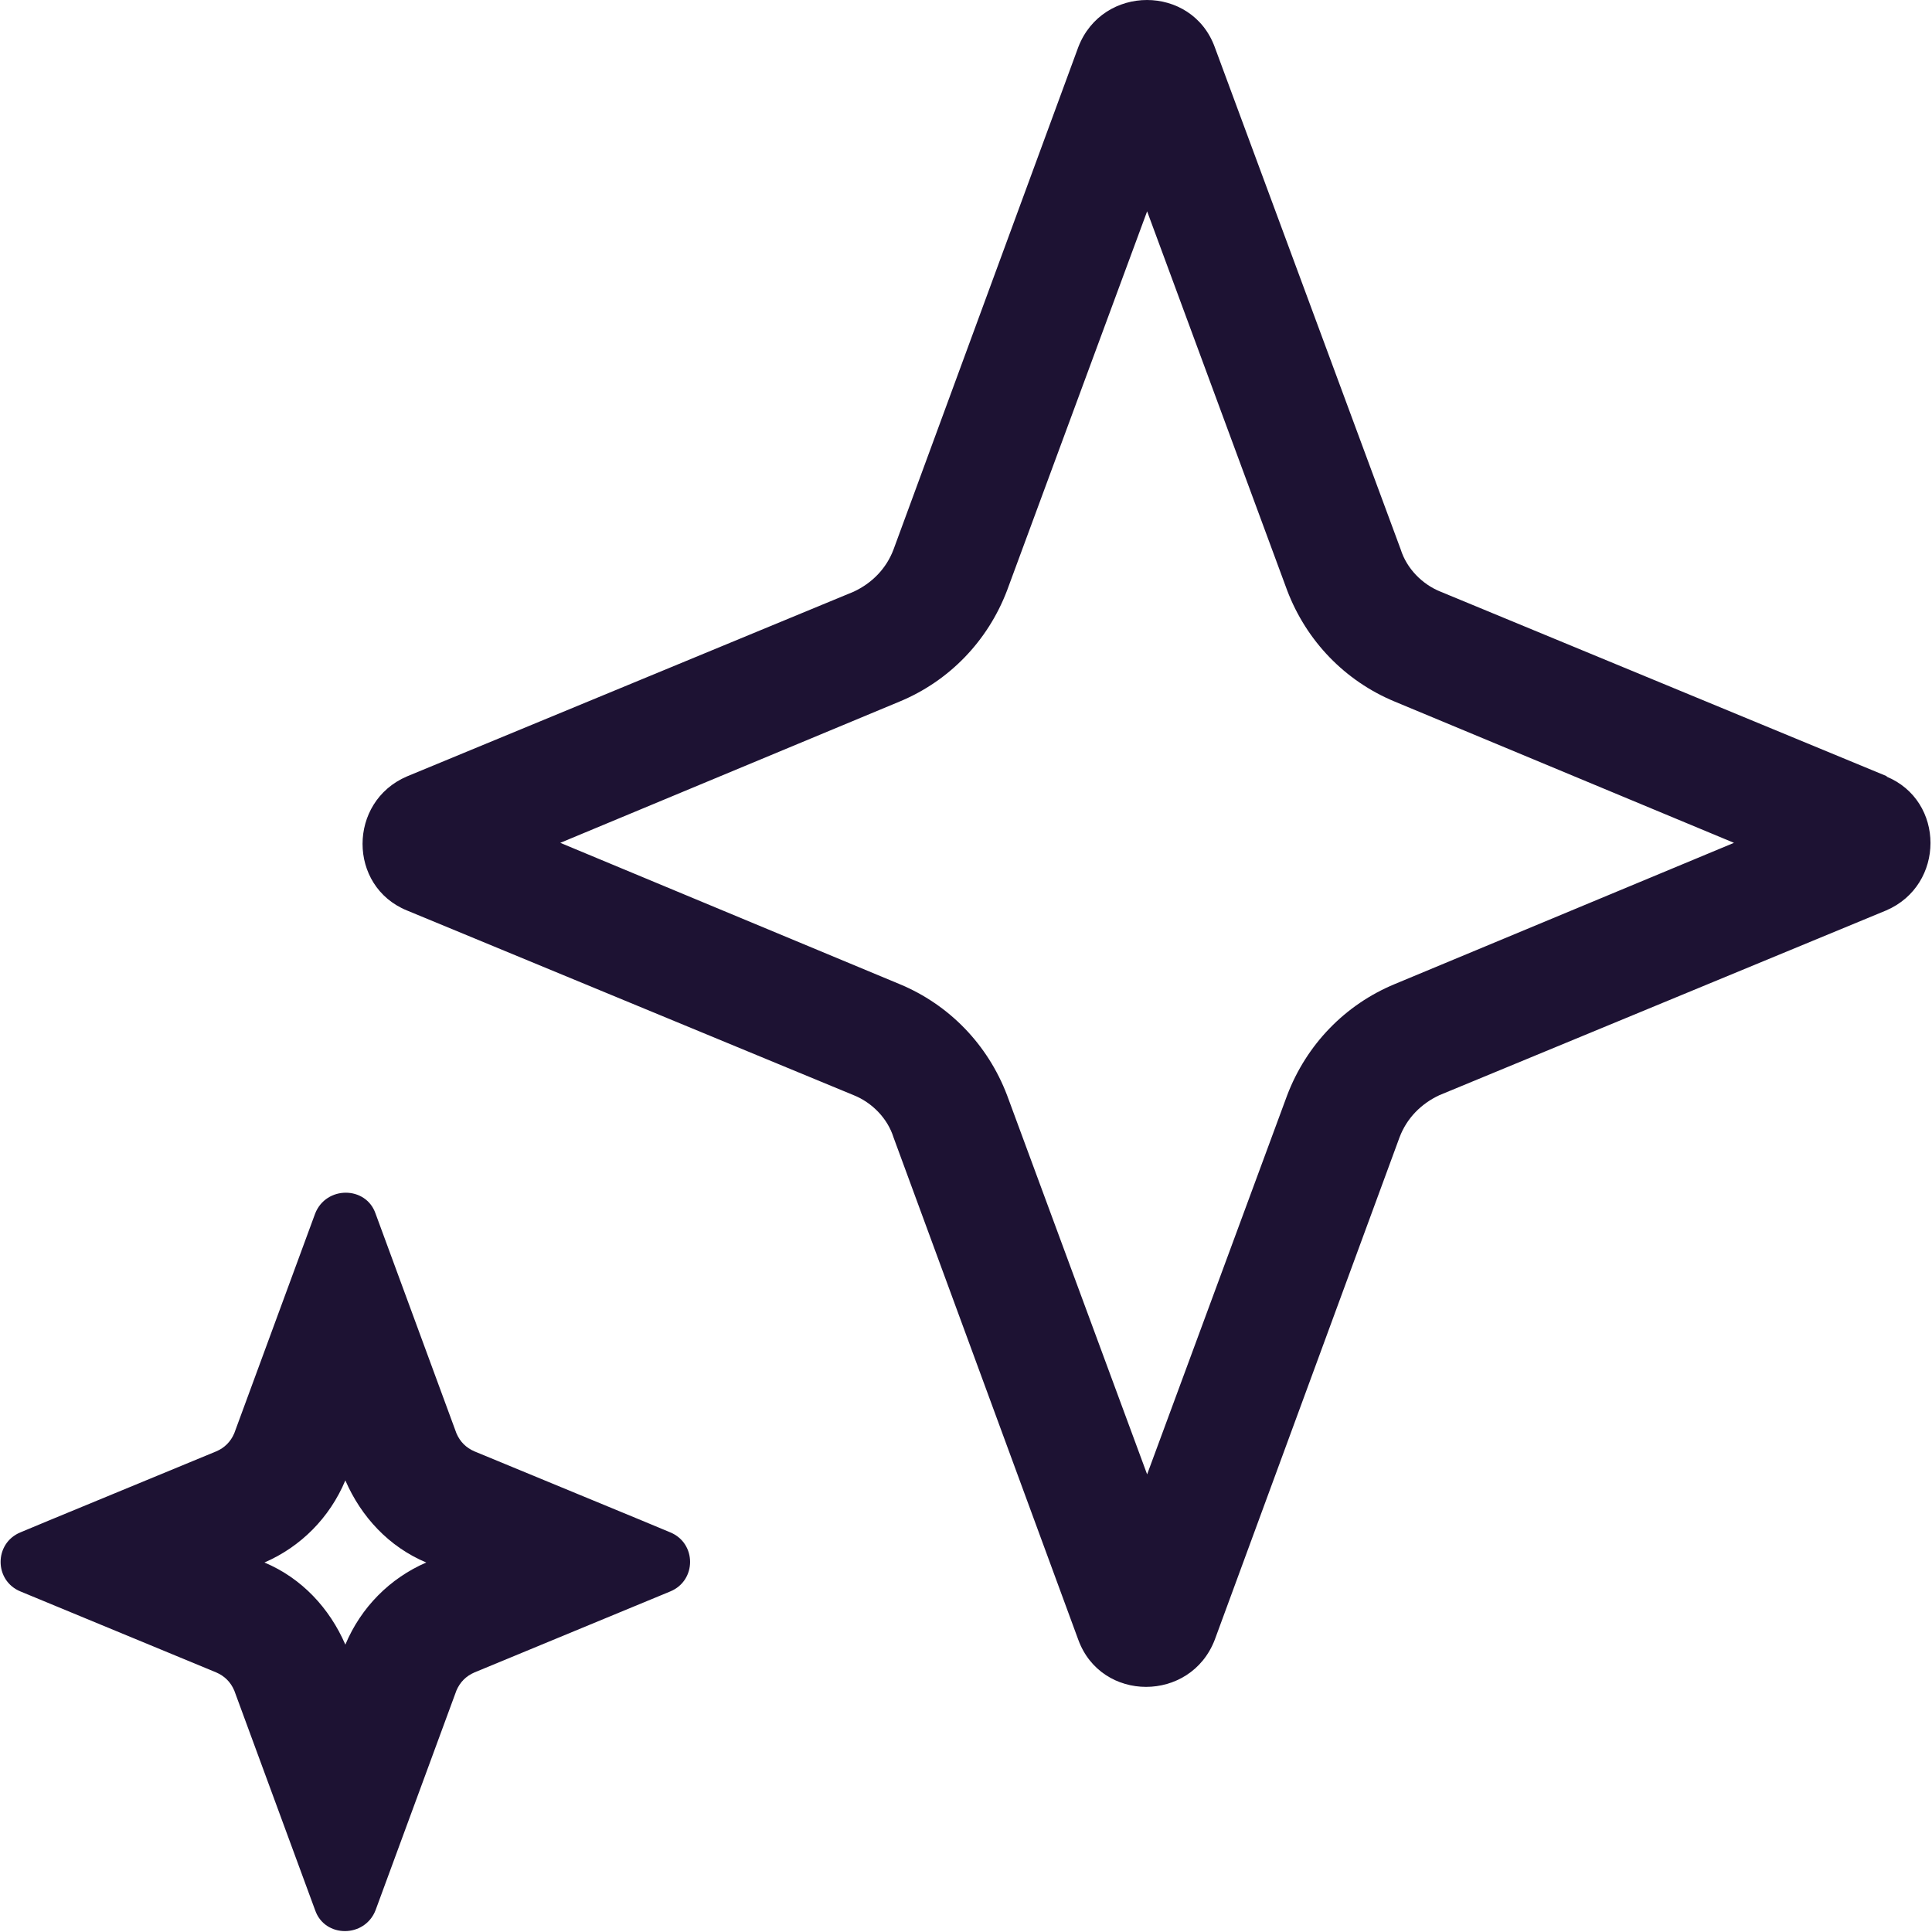
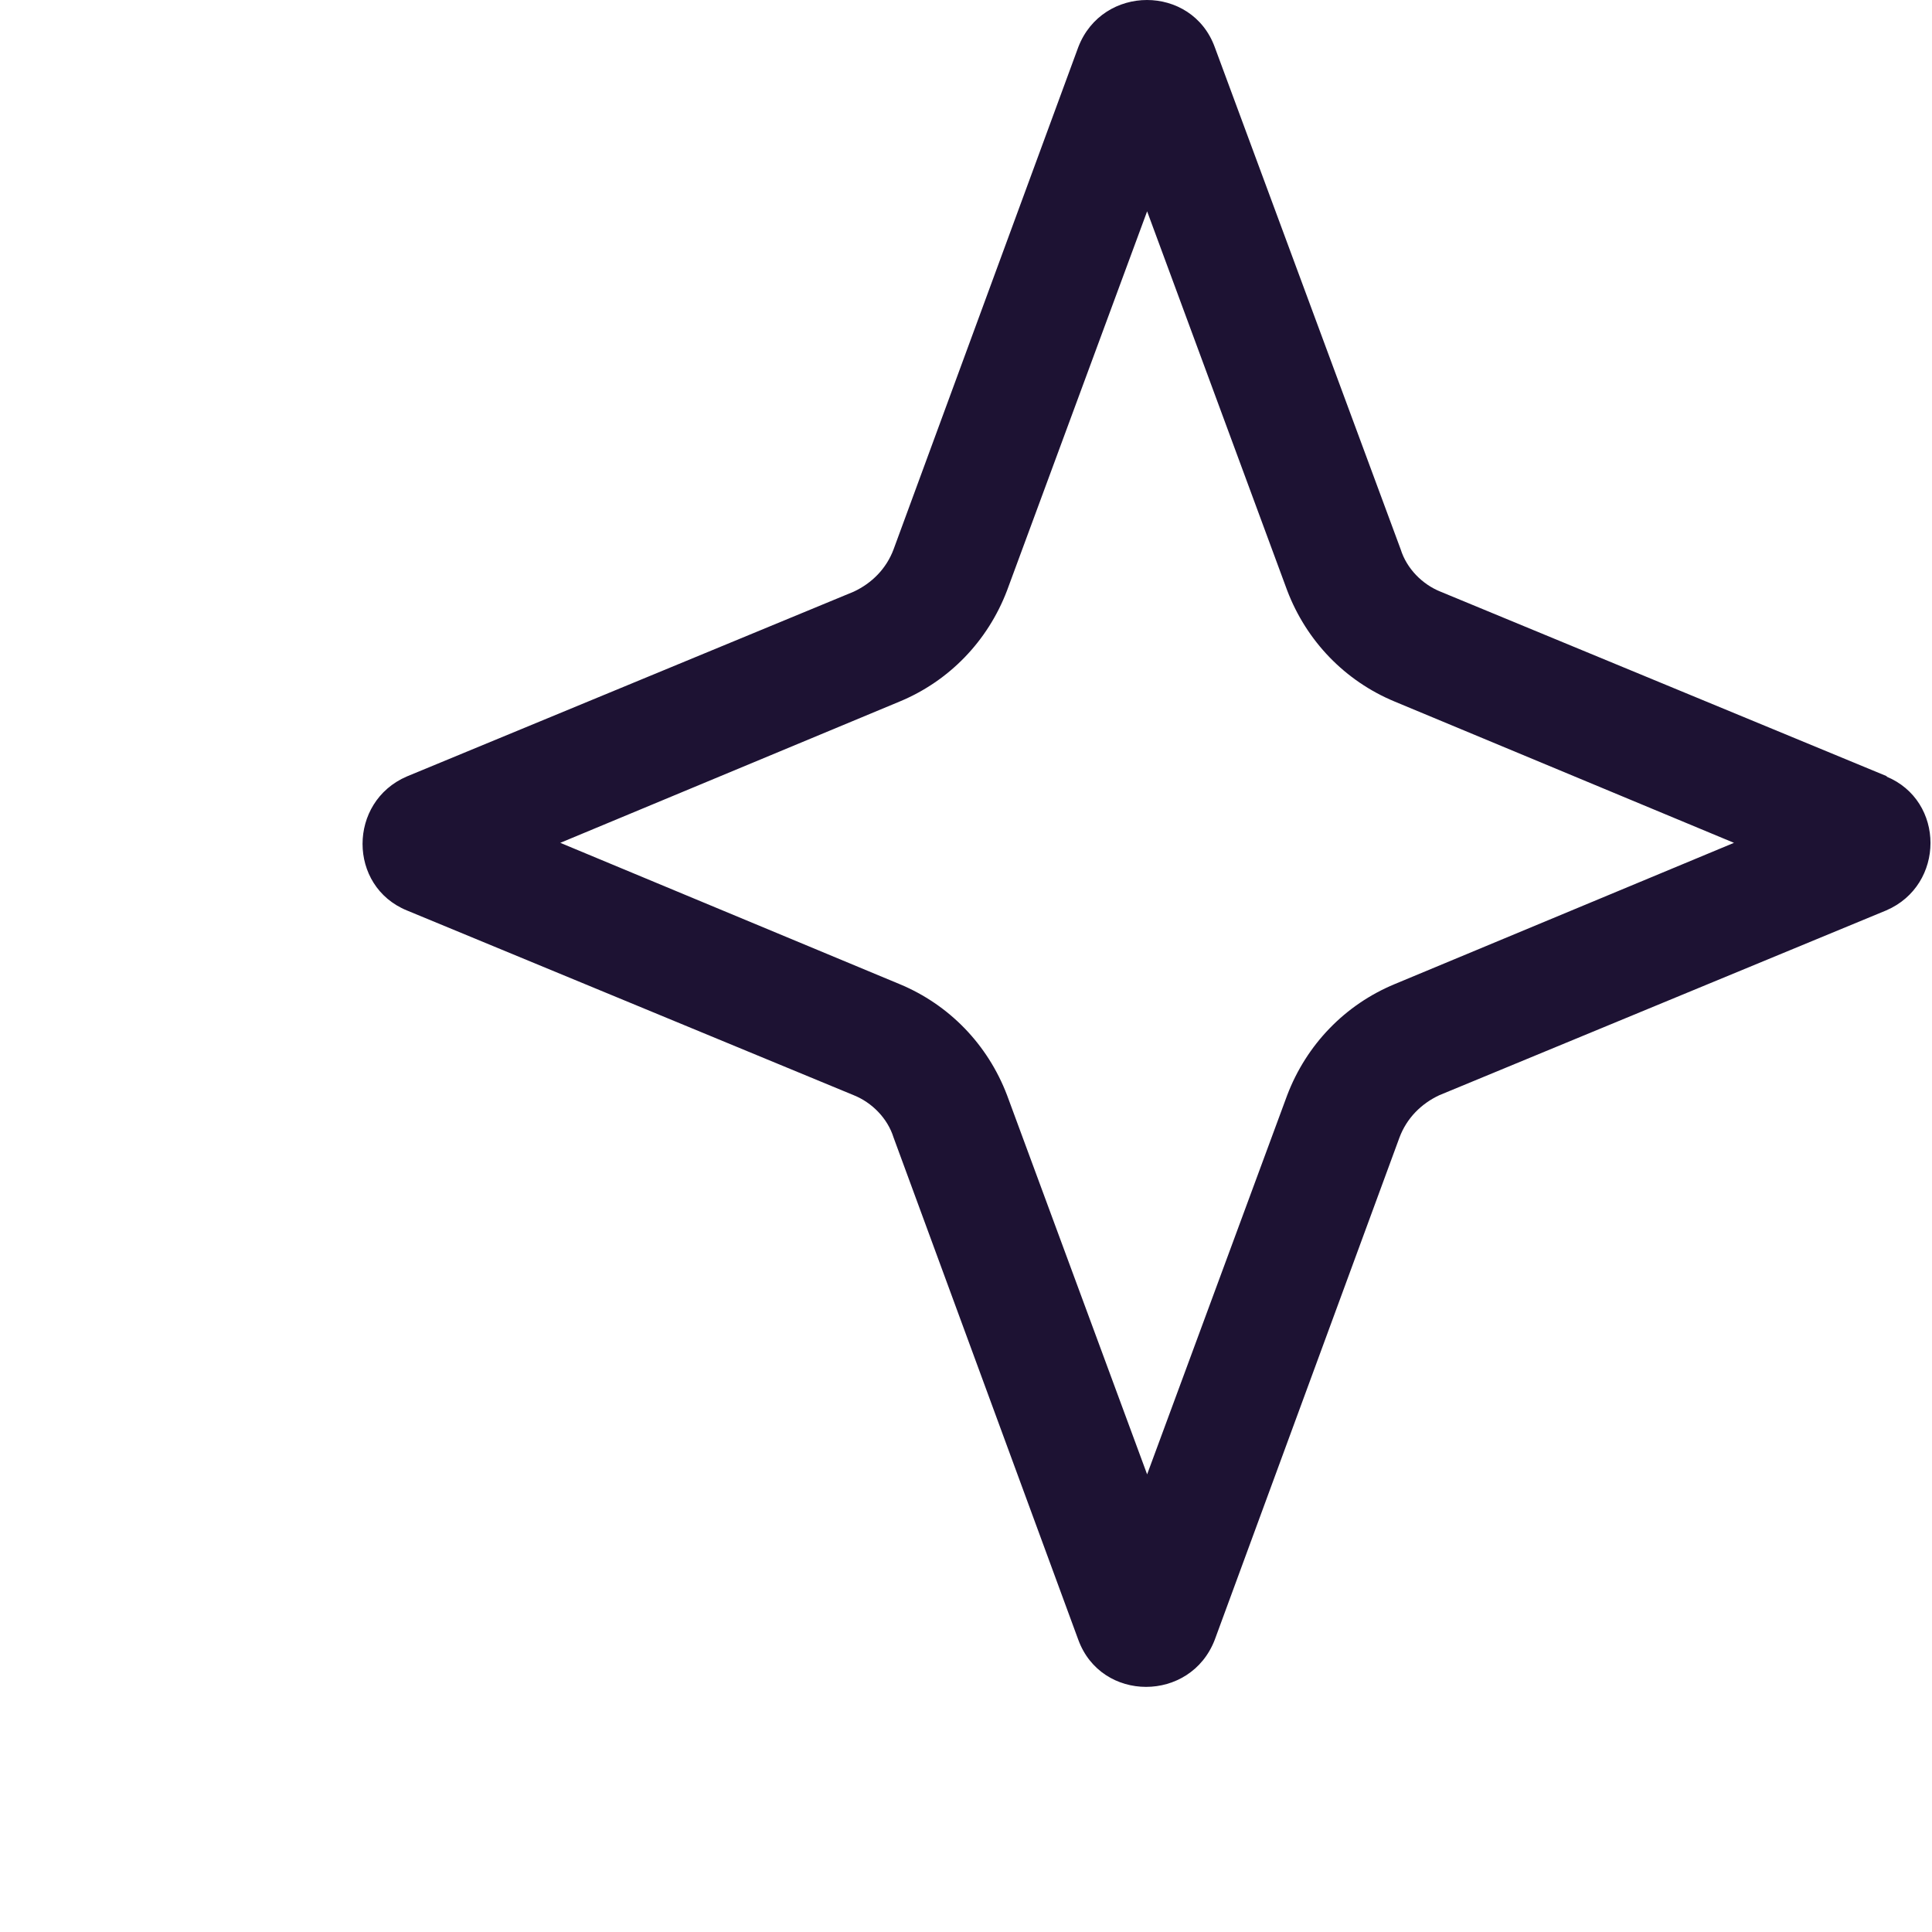
<svg xmlns="http://www.w3.org/2000/svg" id="Layer_2" data-name="Layer 2" viewBox="0 0 16 16">
  <defs>
    <style>
      .cls-1 {
        fill: #1d1233;
        stroke-width: 0px;
      }
    </style>
  </defs>
  <g id="Layer_1-2" data-name="Layer 1">
    <g>
-       <path class="cls-1" d="m5.55,12.69l-.24-.1-1.38-.57c-.07-.03-.12-.08-.15-.15l-.67-1.82c-.08-.23-.41-.23-.5,0l-.67,1.82c-.03.07-.08.12-.15.15l-1.38.57-.24.1c-.22.09-.22.4,0,.49l1.62.67c.07.03.12.08.15.15l.67,1.82c.08.23.41.23.5,0l.67-1.82c.03-.07.08-.12.15-.15l1.62-.67c.22-.09.22-.4,0-.49Zm-2.69.93c-.13-.3-.36-.55-.67-.68.3-.13.54-.37.67-.68.13.3.36.55.67.68-.3.13-.54.37-.67.68Z" />
      <path class="cls-1" d="m15.63,6.43l-3.7-1.53c-.15-.06-.28-.19-.33-.35L10.06.39c-.19-.52-.93-.52-1.13,0l-1.53,4.16c-.06.16-.18.28-.33.35l-3.7,1.53c-.49.21-.49.91,0,1.11l3.7,1.53c.15.06.28.19.33.35l1.53,4.16c.19.52.93.52,1.13,0l1.53-4.16c.06-.16.18-.28.33-.35l3.7-1.53c.49-.21.49-.91,0-1.11Zm-4.08,1.72c-.41.17-.73.5-.89.92h0s0,0,0,0l-1.16,3.14-1.16-3.14c-.16-.42-.48-.75-.89-.92l-2.81-1.17,2.81-1.17c.41-.17.73-.5.89-.92h0s1.16-3.14,1.16-3.14l1.16,3.14c.16.42.48.75.89.92l2.81,1.17-2.81,1.17Z" />
    </g>
  </g>
</svg>